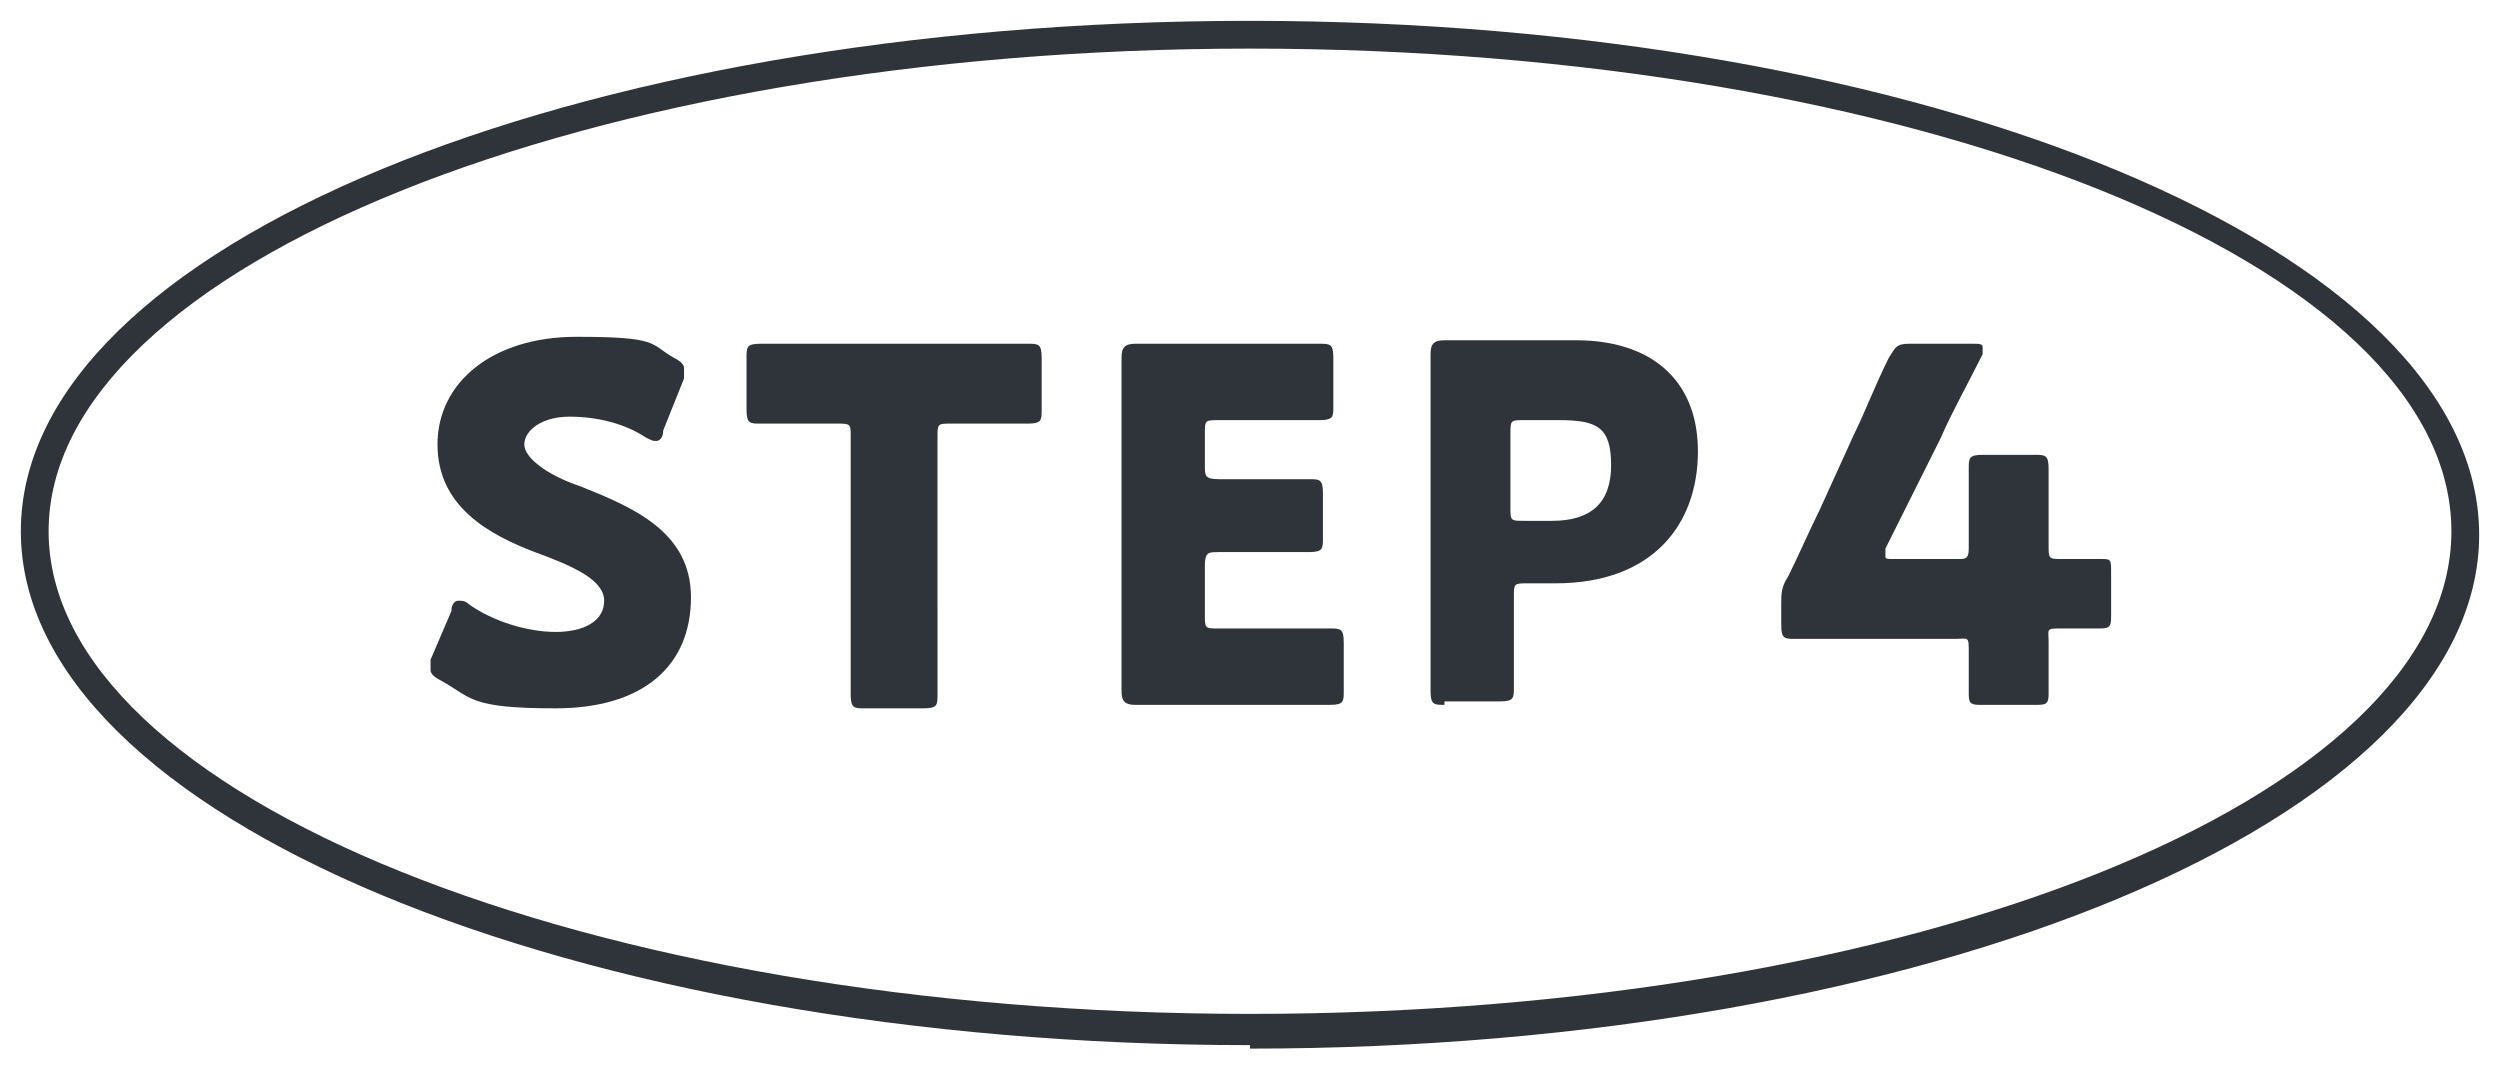
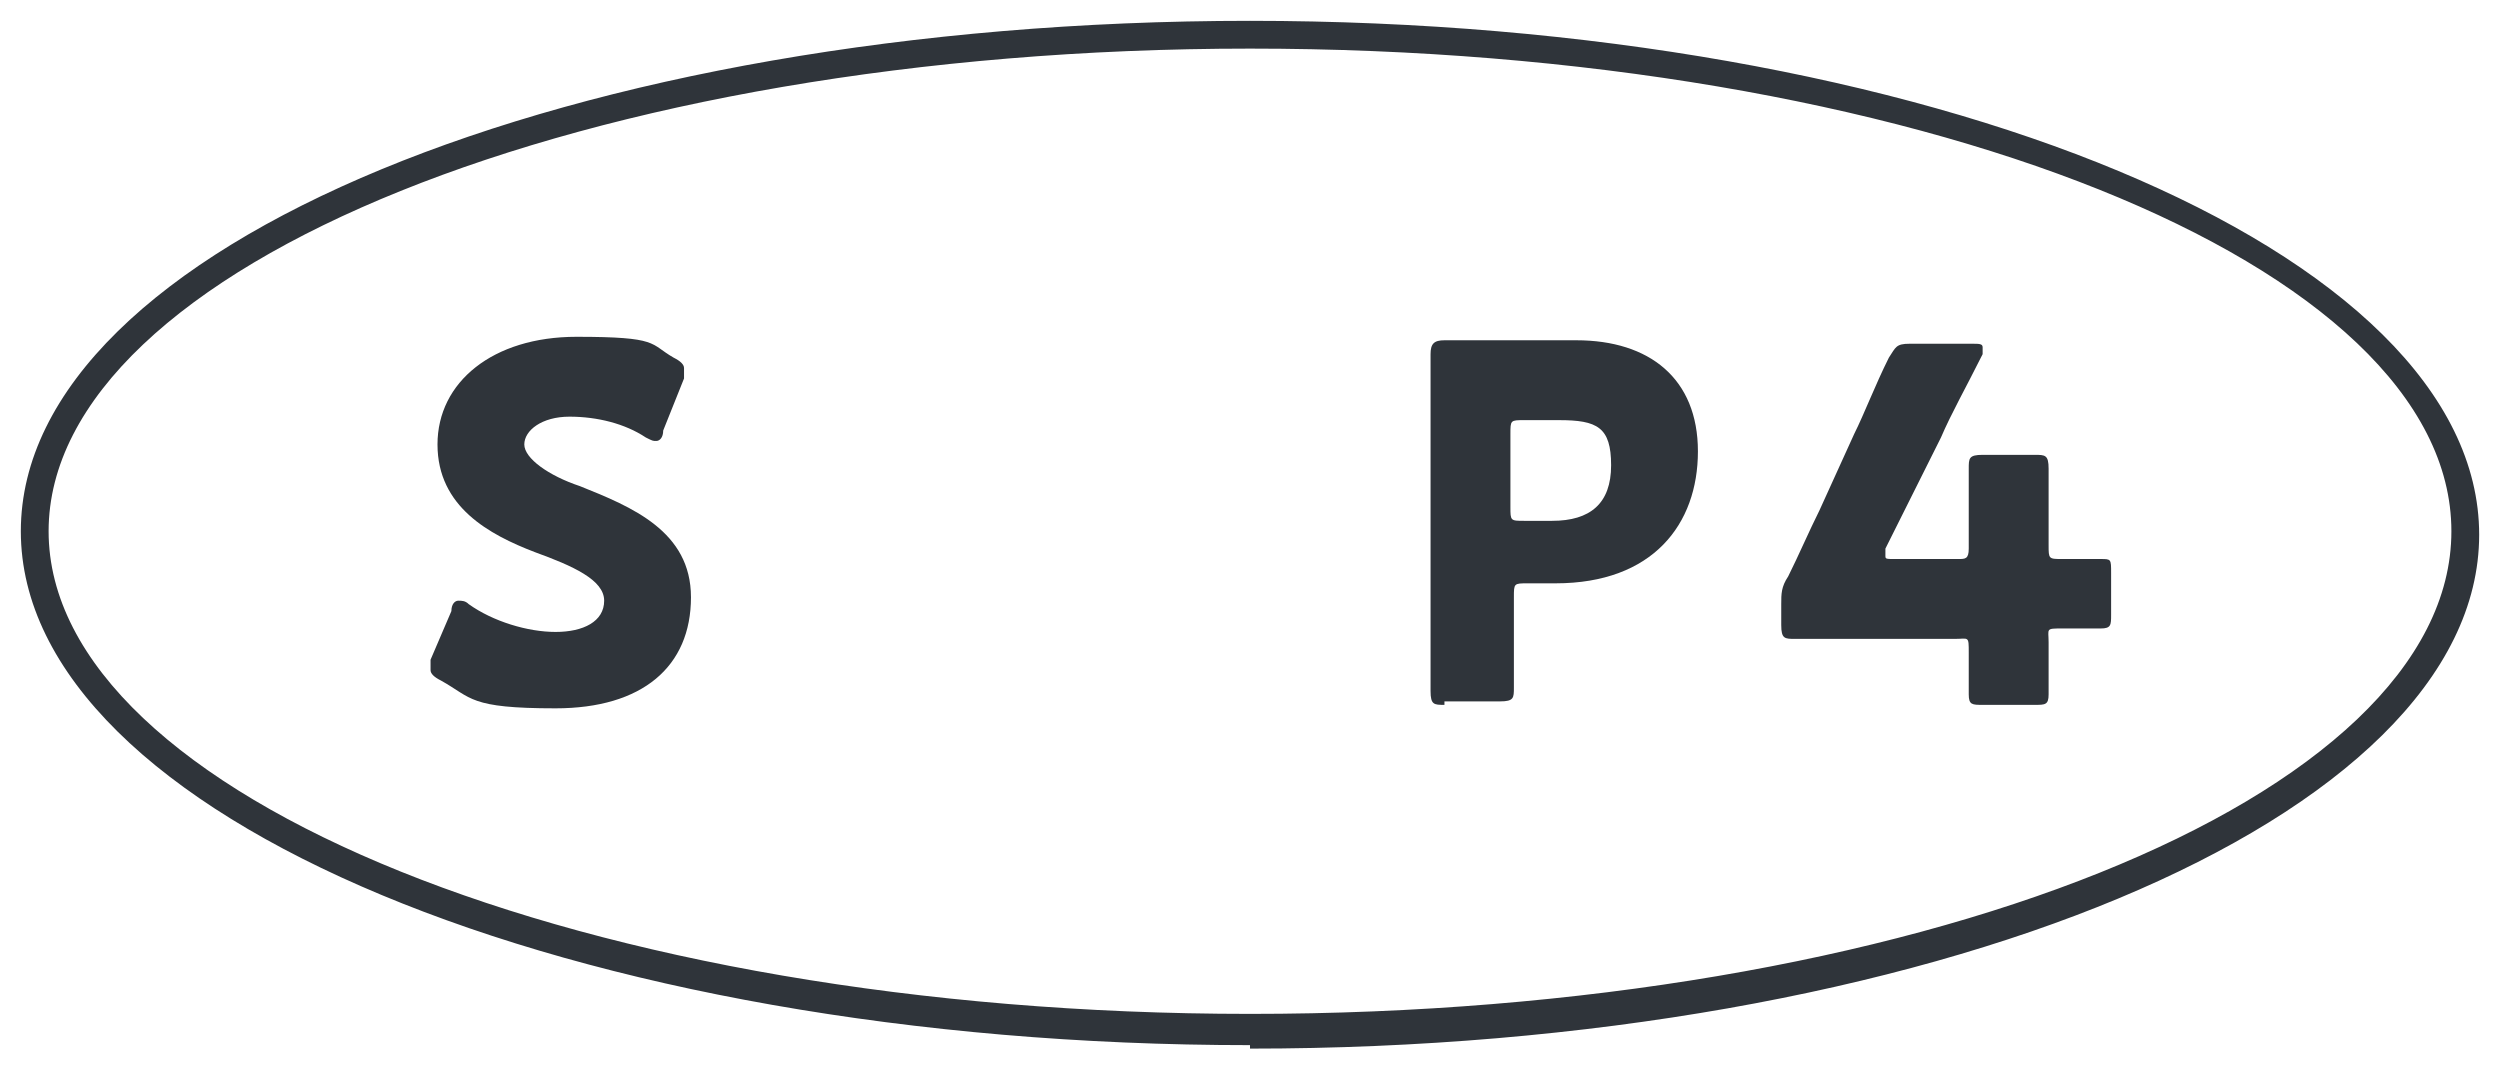
<svg xmlns="http://www.w3.org/2000/svg" id="_レイヤー_1" data-name="レイヤー_1" version="1.1" viewBox="0 0 72 31">
  <defs>
    <style>
      .st0 {
        fill: #2f343a;
      }
    </style>
  </defs>
  <path class="st0" d="M19.9,17.2c0,2-1.4,3.2-3.9,3.2s-2.4-.3-3.3-.8c-.2-.1-.3-.2-.3-.3s0-.2,0-.3l.6-1.4c0-.2.1-.3.2-.3s.2,0,.3.1c.7.5,1.7.8,2.5.8s1.4-.3,1.4-.9-.9-1-2-1.4c-1.3-.5-2.8-1.3-2.8-3.1s1.6-3.1,4-3.1,2.1.2,2.8.6c.2.1.3.2.3.3s0,.2,0,.3l-.6,1.5c0,.2-.1.3-.2.3s-.1,0-.3-.1c-.6-.4-1.4-.6-2.2-.6s-1.3.4-1.3.8.7.9,1.6,1.2c1.5.6,3.2,1.3,3.2,3.2h0Z" />
-   <path class="st0" d="M27,17.5c0,.7,0,2.4,0,2.5,0,.3,0,.4-.4.4h-1.7c-.3,0-.4,0-.4-.4s0-1.7,0-2.5v-4.9c0-.4,0-.4-.4-.4h-.3c-.5,0-1.8,0-1.9,0-.3,0-.4,0-.4-.4v-1.5c0-.3,0-.4.4-.4s1.5,0,2.2,0h3.3c.7,0,2.1,0,2.2,0,.3,0,.4,0,.4.4v1.5c0,.3,0,.4-.4.4s-1.4,0-1.9,0h-.3c-.4,0-.4,0-.4.4v4.9h0Z" />
-   <path class="st0" d="M36.1,18.1c.7,0,2.1,0,2.2,0,.3,0,.4,0,.4.4v1.4c0,.3,0,.4-.4.4s-1.5,0-2.2,0h-1.4c-.6,0-1.9,0-2,0-.3,0-.4-.1-.4-.4s0-1.7,0-2.4v-4.8c0-.7,0-2.3,0-2.4,0-.3.1-.4.4-.4s1.3,0,2,0h1.1c.7,0,2.1,0,2.2,0,.3,0,.4,0,.4.4v1.4c0,.3,0,.4-.4.4s-1.5,0-2.2,0h-.7c-.4,0-.4,0-.4.4v.9c0,.3,0,.4.4.4h.4c.7,0,2.1,0,2.2,0,.3,0,.4,0,.4.4v1.3c0,.3,0,.4-.4.4s-1.5,0-2.2,0h-.4c-.3,0-.4,0-.4.4v1.4c0,.4,0,.4.4.4h1Z" />
  <path class="st0" d="M41.6,20.3c-.3,0-.4,0-.4-.4s0-1.7,0-2.5v-4.8c0-.7,0-2.3,0-2.4,0-.3.1-.4.4-.4s1.3,0,2,0h1.8c2.1,0,3.5,1.1,3.5,3.2s-1.3,3.8-4.1,3.8h-.8c-.4,0-.4,0-.4.4,0,.9,0,2.5,0,2.6,0,.3,0,.4-.4.4h-1.6ZM43.5,14.6c0,.4,0,.4.4.4h.8c1.1,0,1.7-.5,1.7-1.6s-.4-1.3-1.5-1.3h-1c-.4,0-.4,0-.4.4v2.1h0Z" />
  <path class="st0" d="M59,18.8c0,.5,0,1,0,1.2,0,.3-.1.3-.4.3h-1.5c-.3,0-.4,0-.4-.3s0-.7,0-1.2,0-.4-.4-.4h-2.1c-.9,0-2.4,0-2.5,0-.3,0-.4,0-.4-.4v-.6c0-.3,0-.5.2-.8.3-.6.6-1.3.9-1.9l1-2.2c.3-.6.6-1.4,1-2.2.2-.3.2-.4.6-.4h1.8c.2,0,.3,0,.3.1s0,.1,0,.2c-.5,1-.9,1.7-1.2,2.4l-1.6,3.2c0,.1,0,.2,0,.2,0,.1,0,.1.3.1h1.8c.2,0,.3,0,.3-.3v-.3c0-.7,0-1.9,0-2,0-.3,0-.4.4-.4h1.5c.3,0,.4,0,.4.4s0,1.4,0,2v.2c0,.4,0,.4.4.4s.9,0,1.1,0c.3,0,.3,0,.3.4v1.2c0,.3,0,.4-.3.4s-.6,0-1.1,0-.4,0-.4.4h0Z" />
  <path class="st0" d="M36,30.1C16.5,30.1.6,23.5.6,15.3S16.5.6,36,.6s35.4,6.6,35.4,14.8-15.9,14.8-35.4,14.8ZM36,1.4C16.9,1.4,1.4,7.7,1.4,15.3s15.5,13.9,34.6,13.9,34.6-6.2,34.6-13.9S55.1,1.4,36,1.4Z" />
</svg>